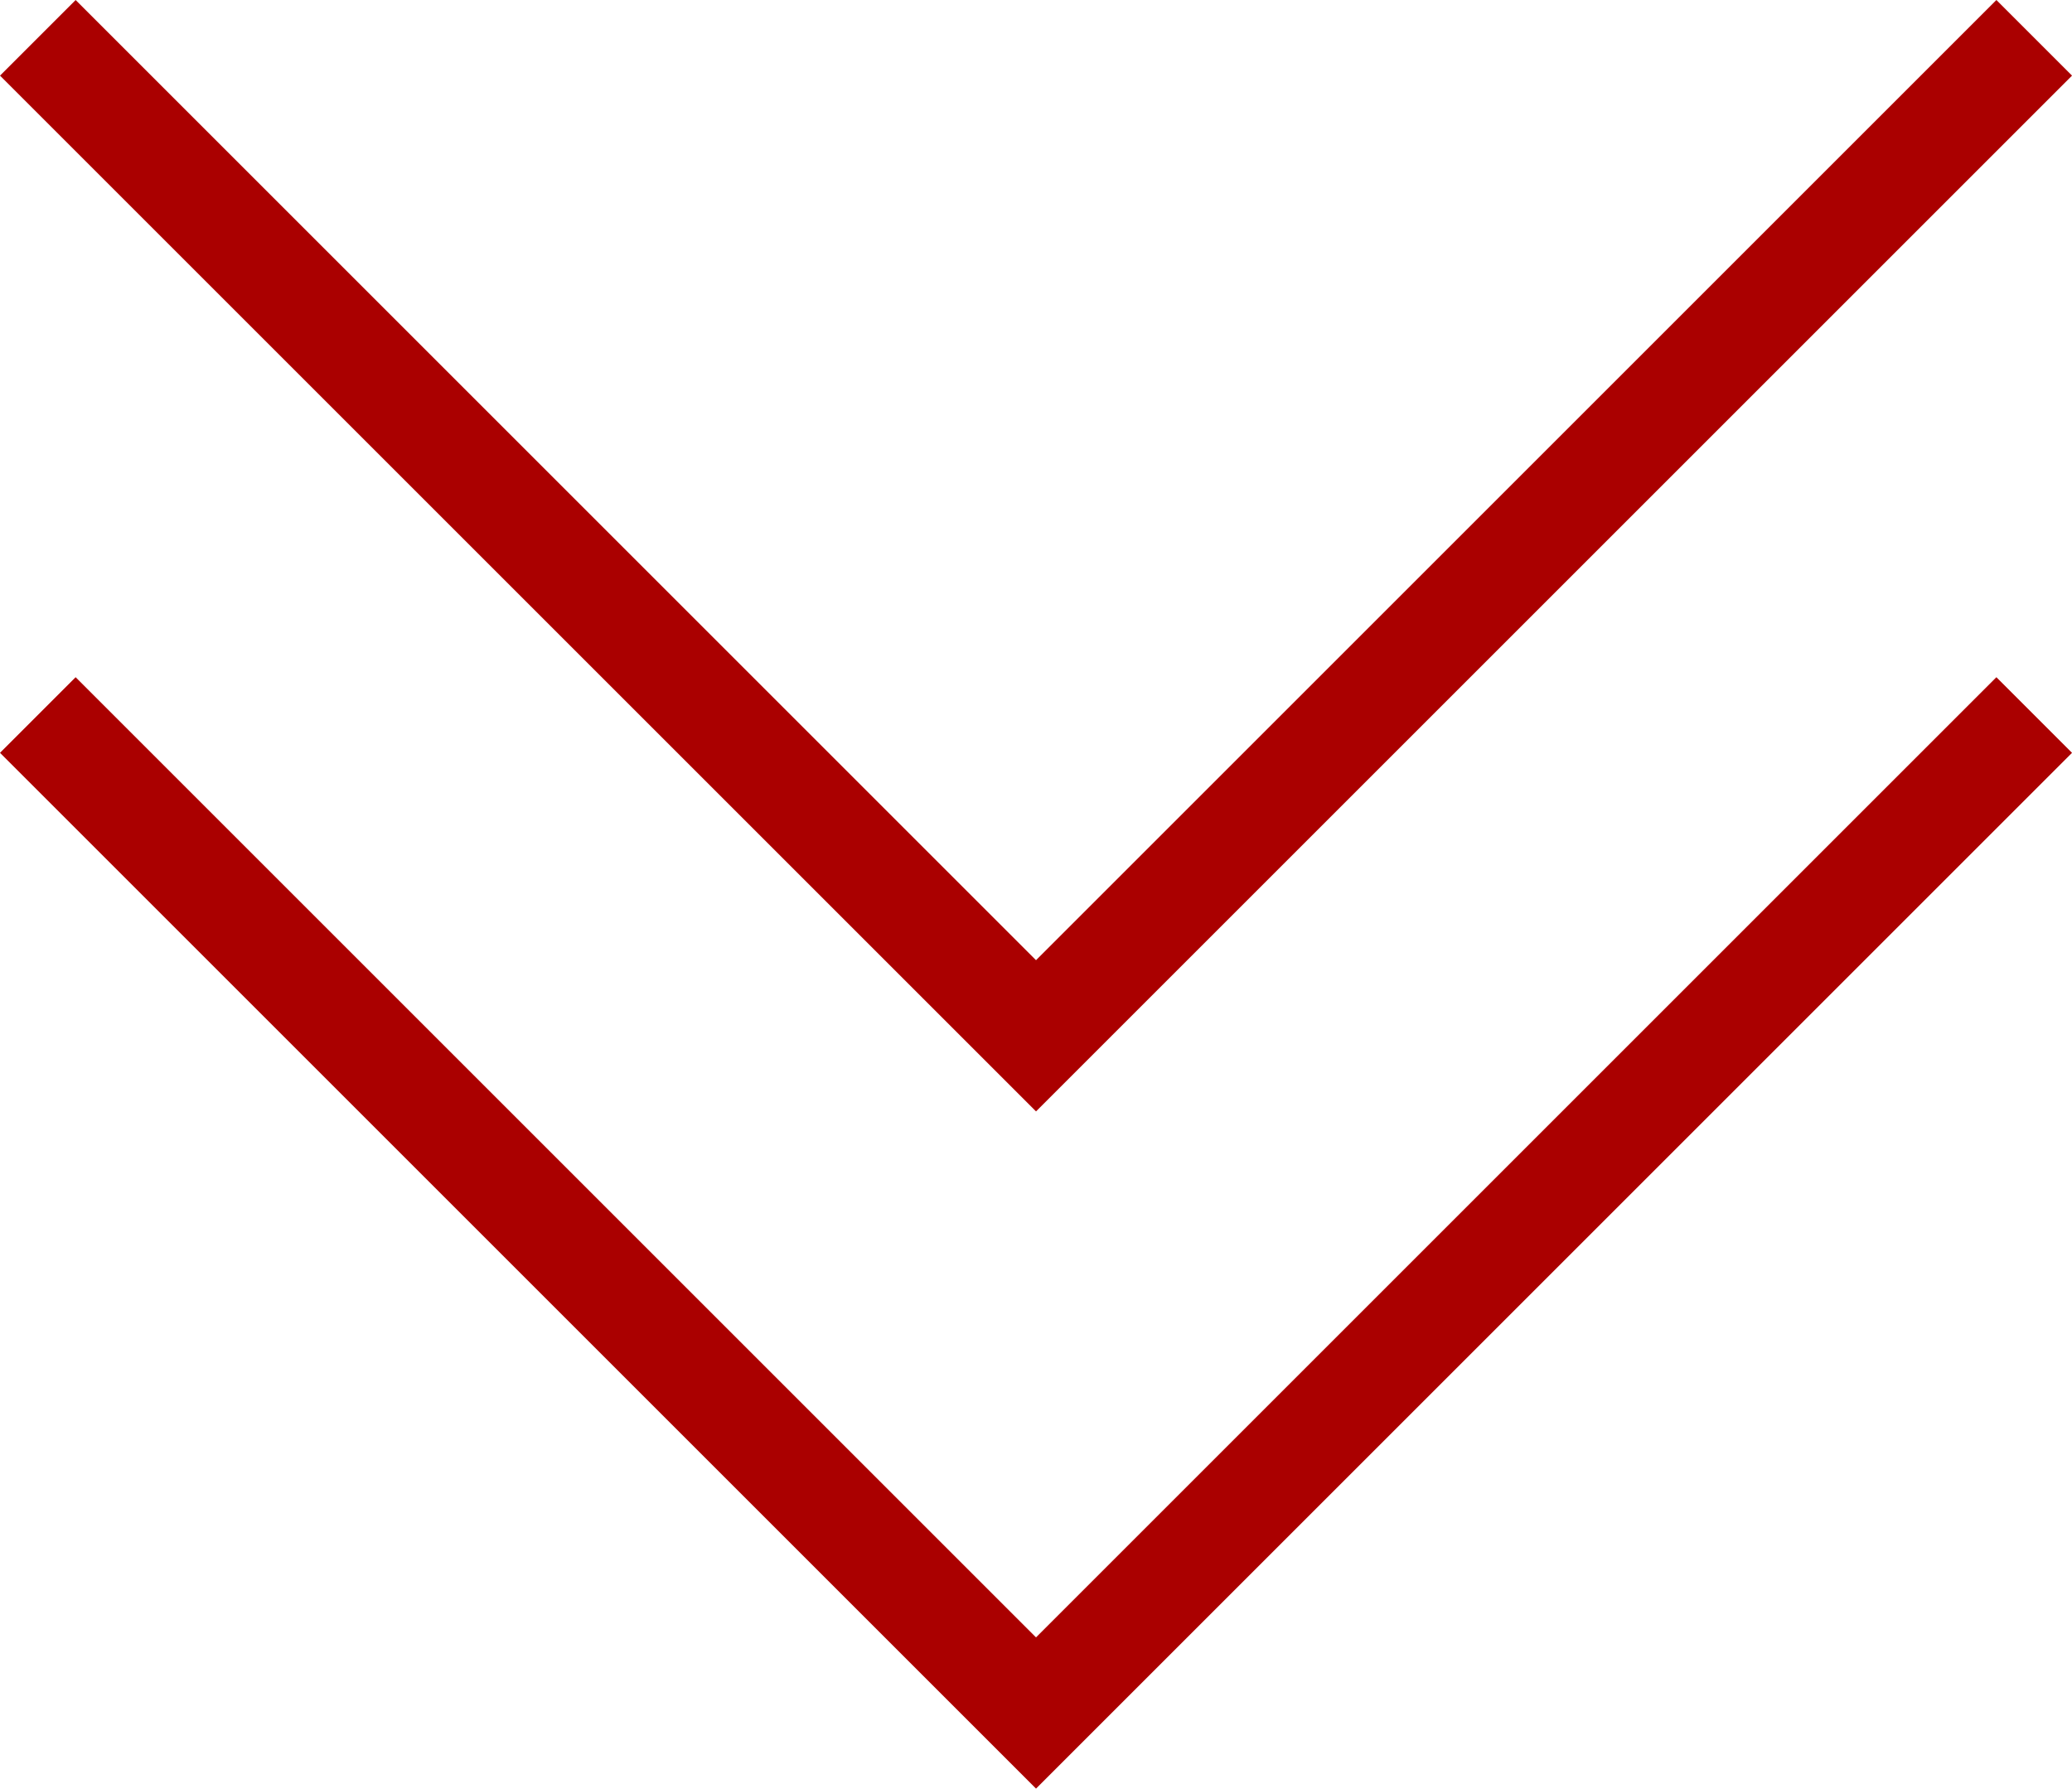
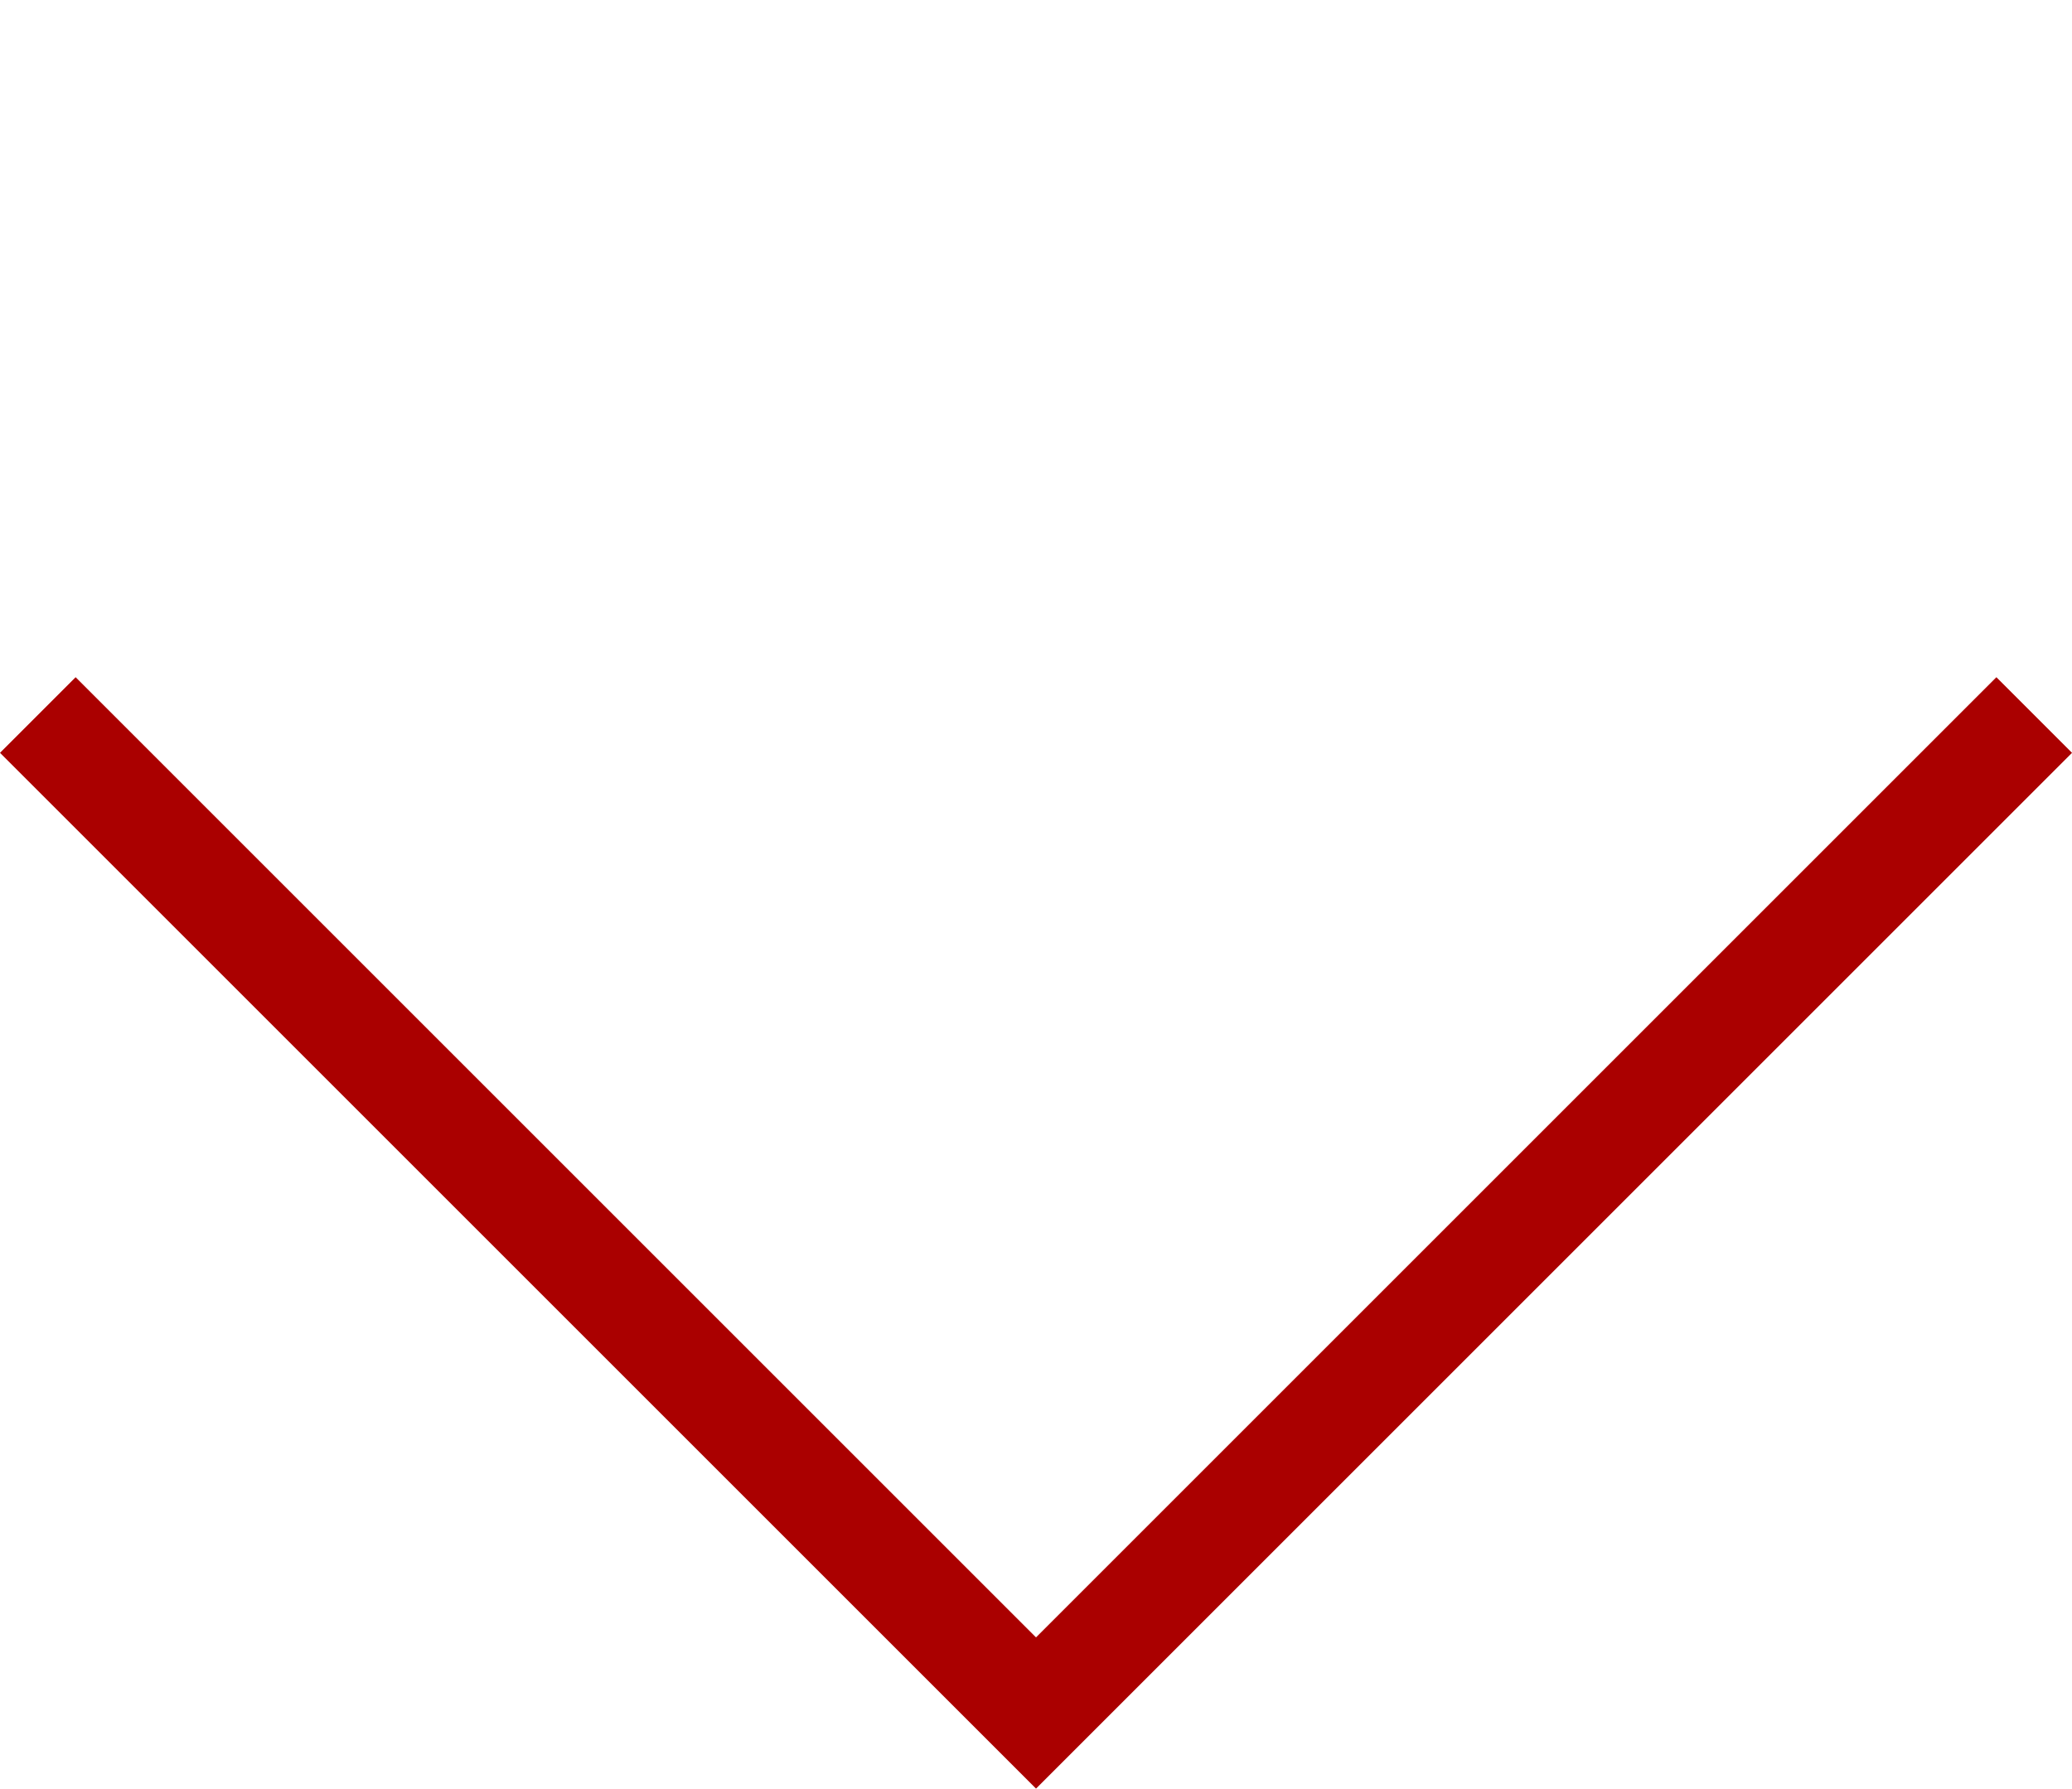
<svg xmlns="http://www.w3.org/2000/svg" width="58.121" height="50.182" viewBox="0 0 58.121 50.182">
  <g id="icon-arrow" transform="translate(-153.939 -1866.939)">
-     <path id="パス_12707" data-name="パス 12707" d="M928,2008l28,28,28-28" transform="translate(-773 -140)" fill="none" stroke="#a00" stroke-width="3" />
    <path id="パス_12709" data-name="パス 12709" d="M928,2008l28,28,28-28" transform="translate(-773 -121)" fill="none" stroke="#a00" stroke-width="3" />
  </g>
</svg>